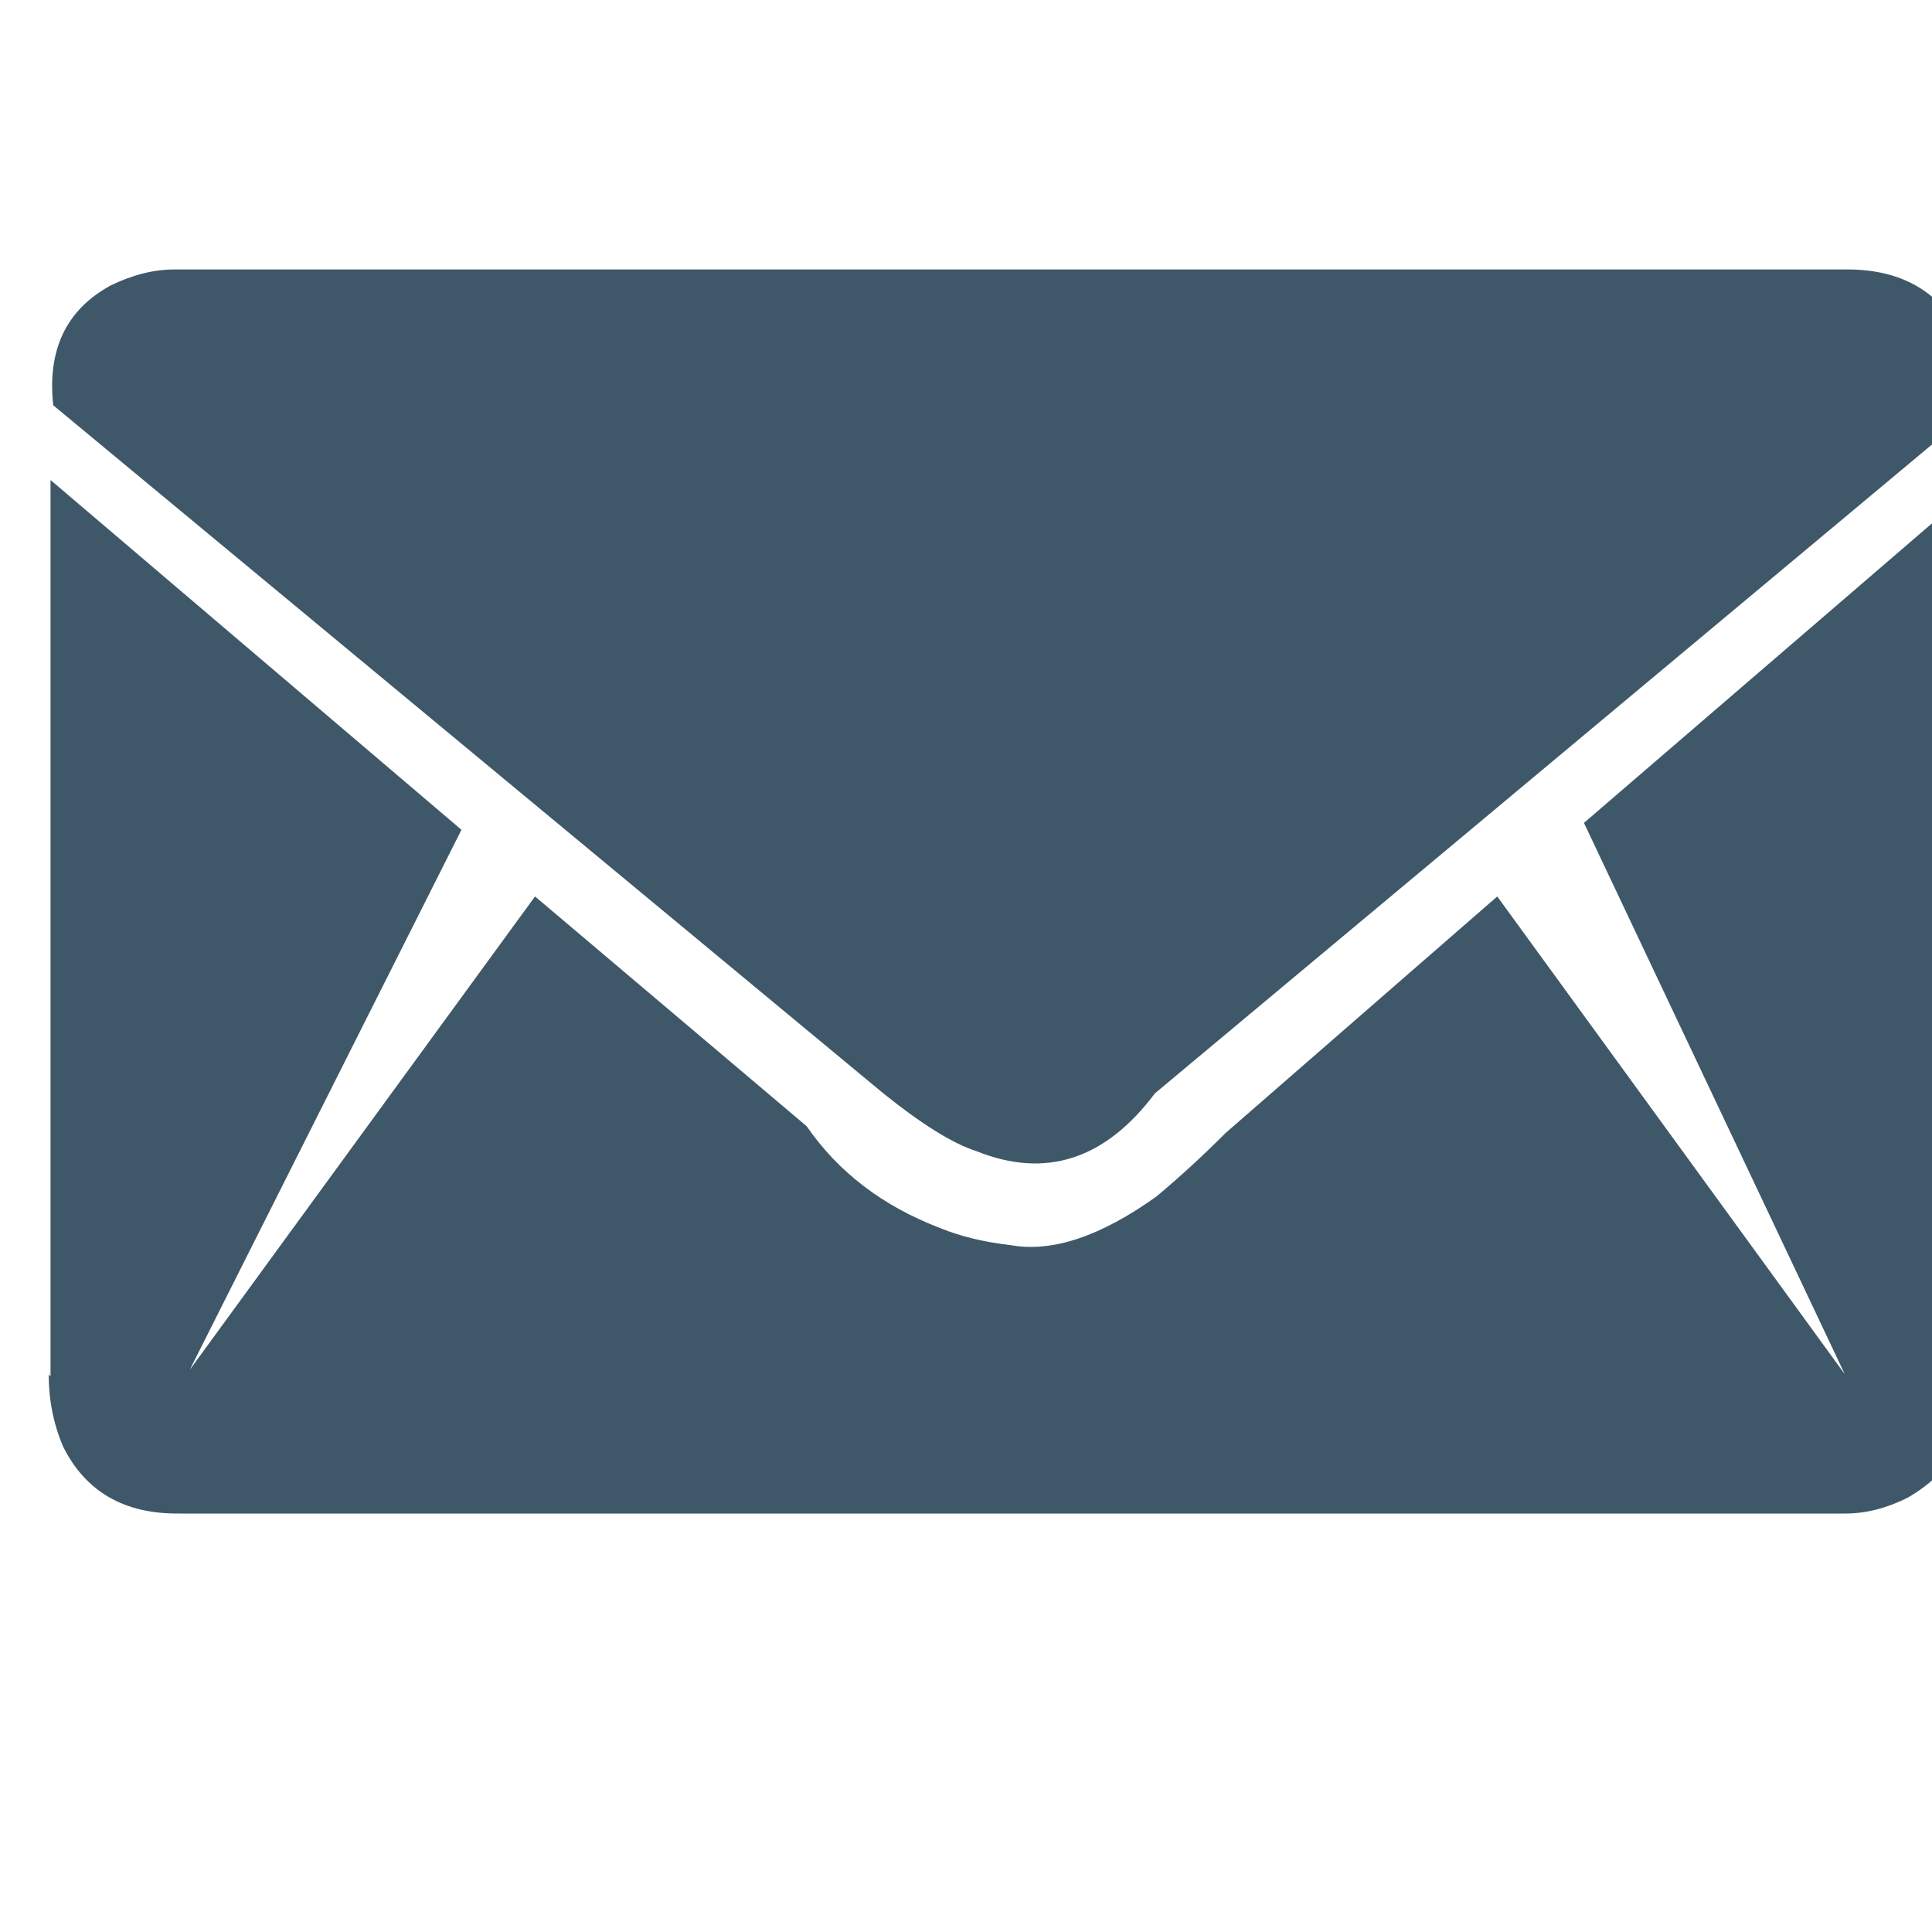
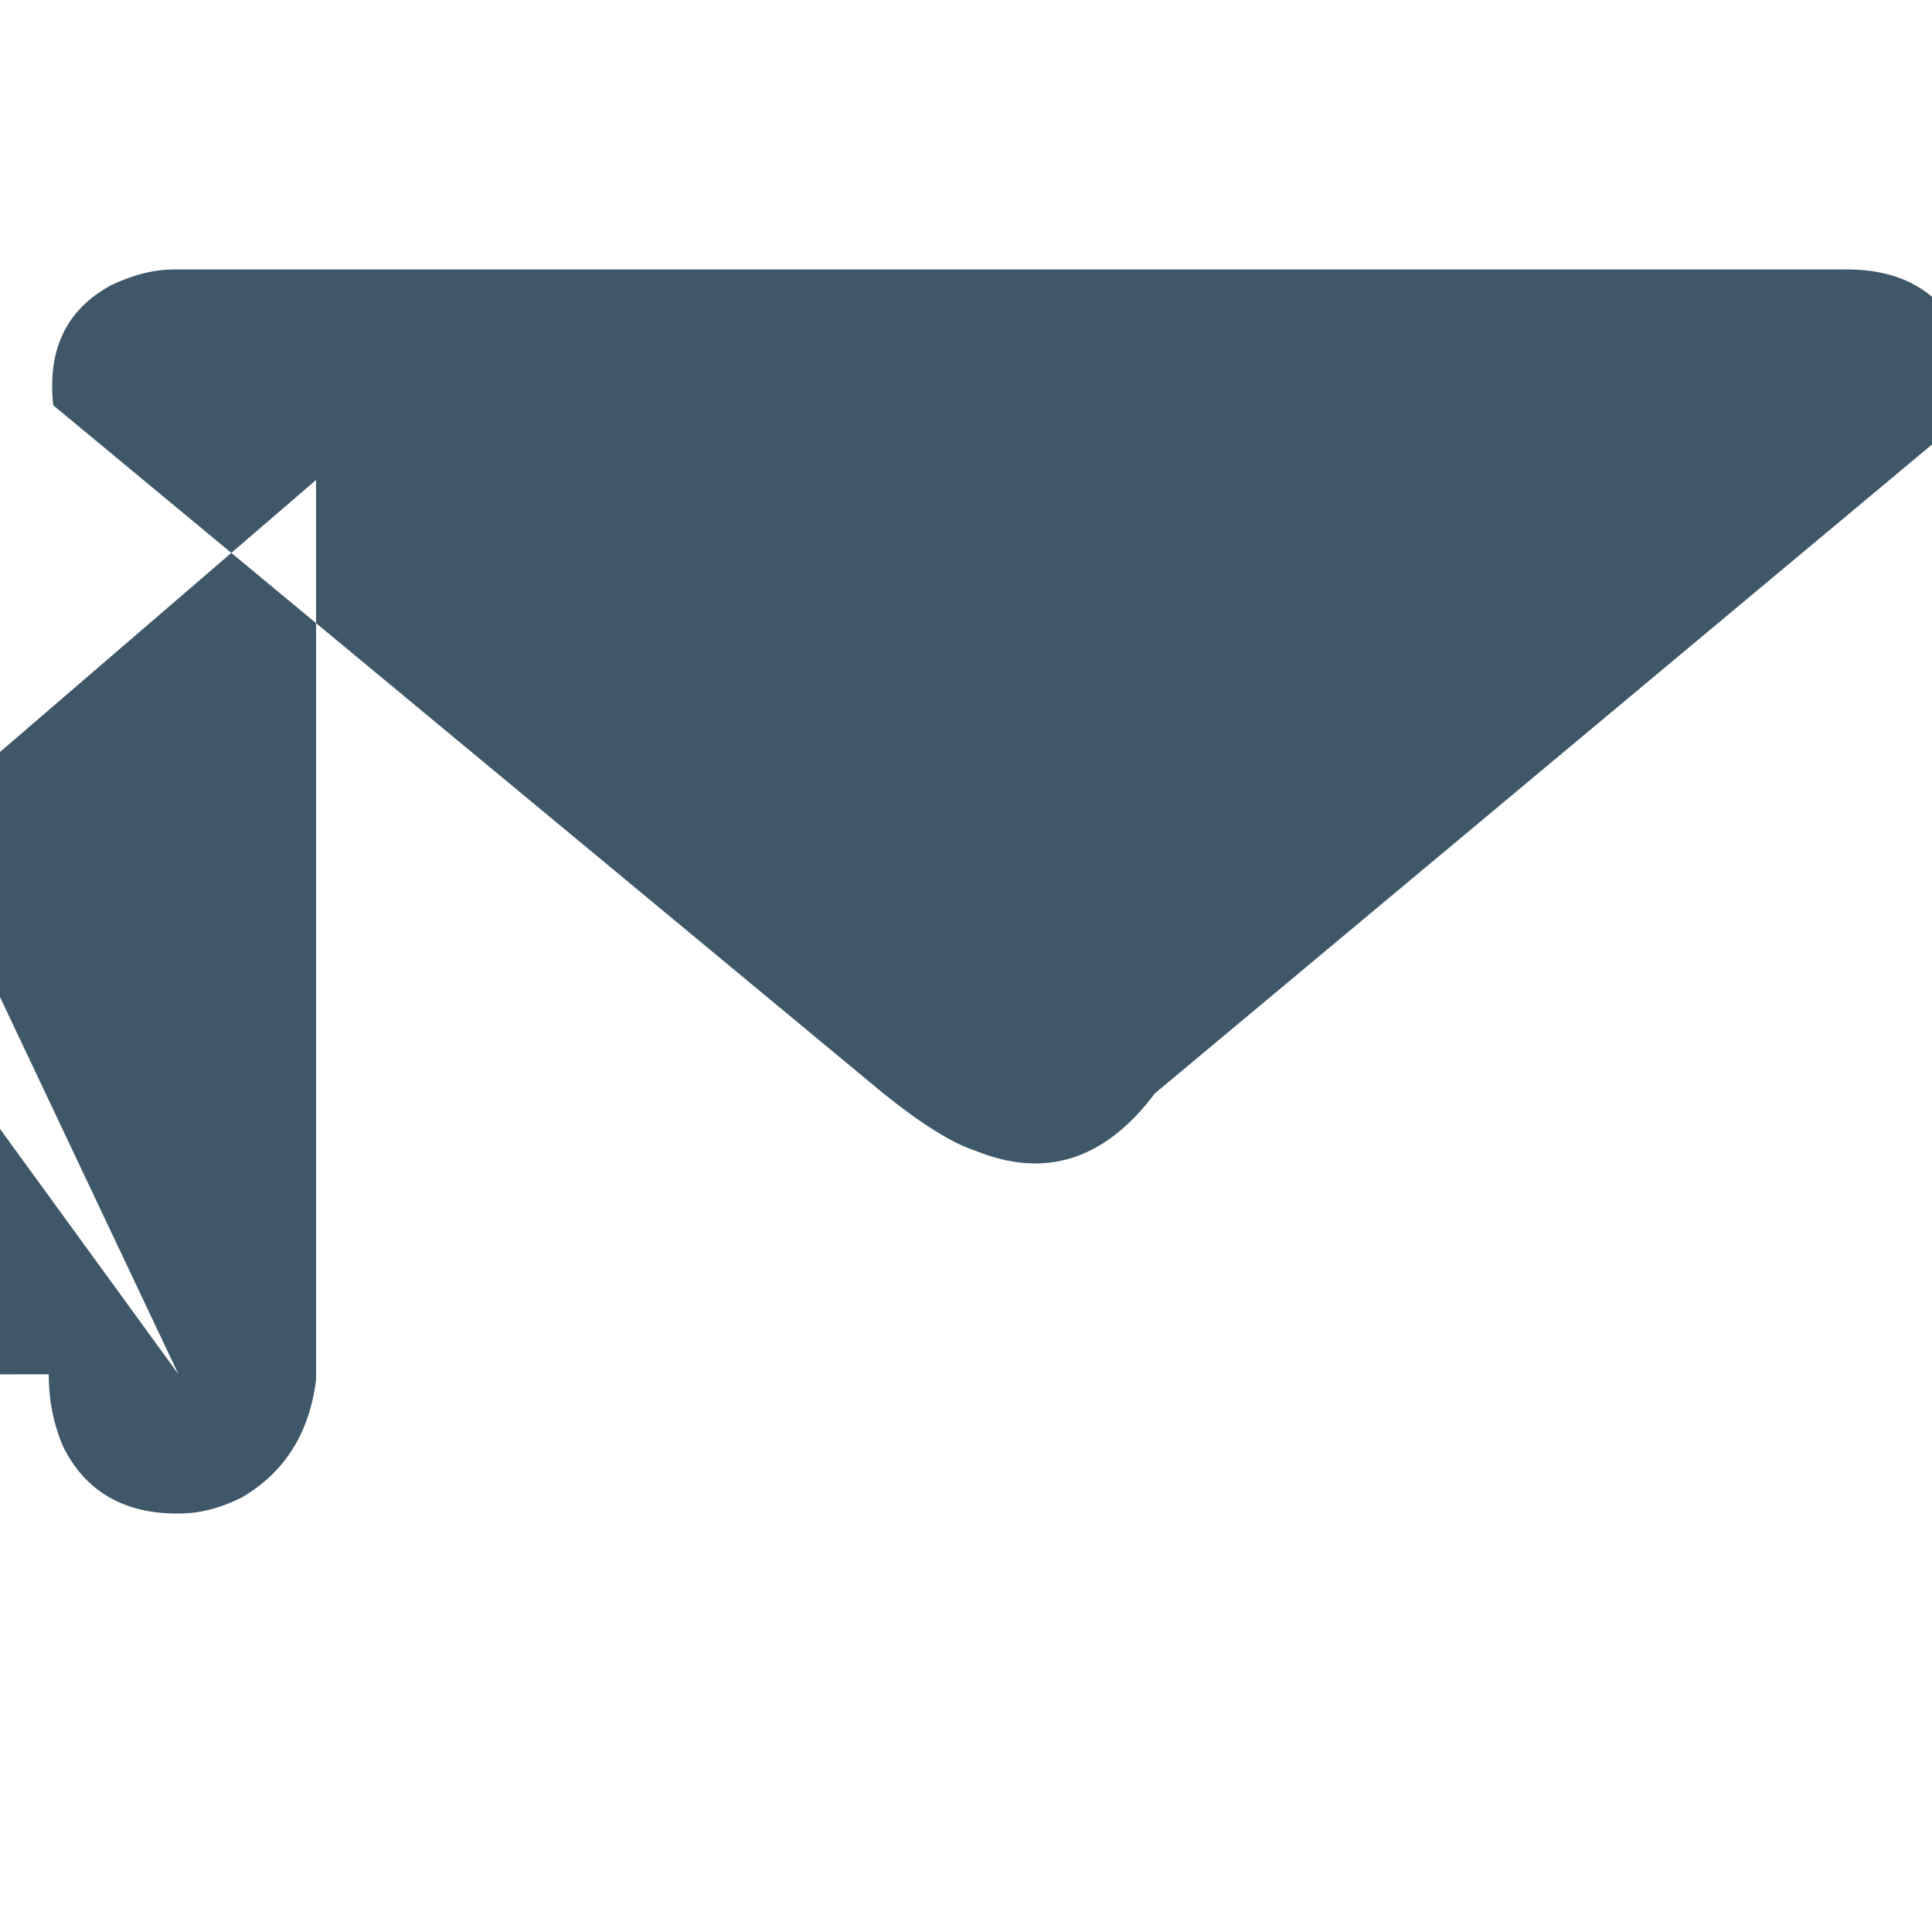
<svg xmlns="http://www.w3.org/2000/svg" version="1.1" viewBox="0 0 40 40">
-   <path fill="#3f5869" d="M1.008 28.453q0 0.8 0.3 1.5 0.7 1.4 2.4 1.383h34.5q0.633 0 1.289-0.328 1.336-0.773 1.547-2.438v-18.633l-8.25 7.1 5.4 11.414-7.195-9.891-5.625 4.898q-0.727 0.727-1.43 1.313-1.734 1.242-3.023 1.008-0.82-0.094-1.453-0.352-1.781-0.68-2.766-2.109l-5.625-4.758-7.148 9.8 5.625-11.18-8.508-7.242v18.563zM1.102 8.391q-0.188-1.734 1.195-2.484 0.68-0.328 1.313-0.328h34.641q1.688 0 2.4 1.4 0.2 0.6 0.3 1.43l-17.039 14.227q-1.547 2.063-3.703 1.195-0.727-0.234-1.922-1.195z" />
+   <path fill="#3f5869" d="M1.008 28.453q0 0.8 0.3 1.5 0.7 1.4 2.4 1.383q0.633 0 1.289-0.328 1.336-0.773 1.547-2.438v-18.633l-8.25 7.1 5.4 11.414-7.195-9.891-5.625 4.898q-0.727 0.727-1.43 1.313-1.734 1.242-3.023 1.008-0.82-0.094-1.453-0.352-1.781-0.68-2.766-2.109l-5.625-4.758-7.148 9.8 5.625-11.18-8.508-7.242v18.563zM1.102 8.391q-0.188-1.734 1.195-2.484 0.68-0.328 1.313-0.328h34.641q1.688 0 2.4 1.4 0.2 0.6 0.3 1.43l-17.039 14.227q-1.547 2.063-3.703 1.195-0.727-0.234-1.922-1.195z" />
</svg>